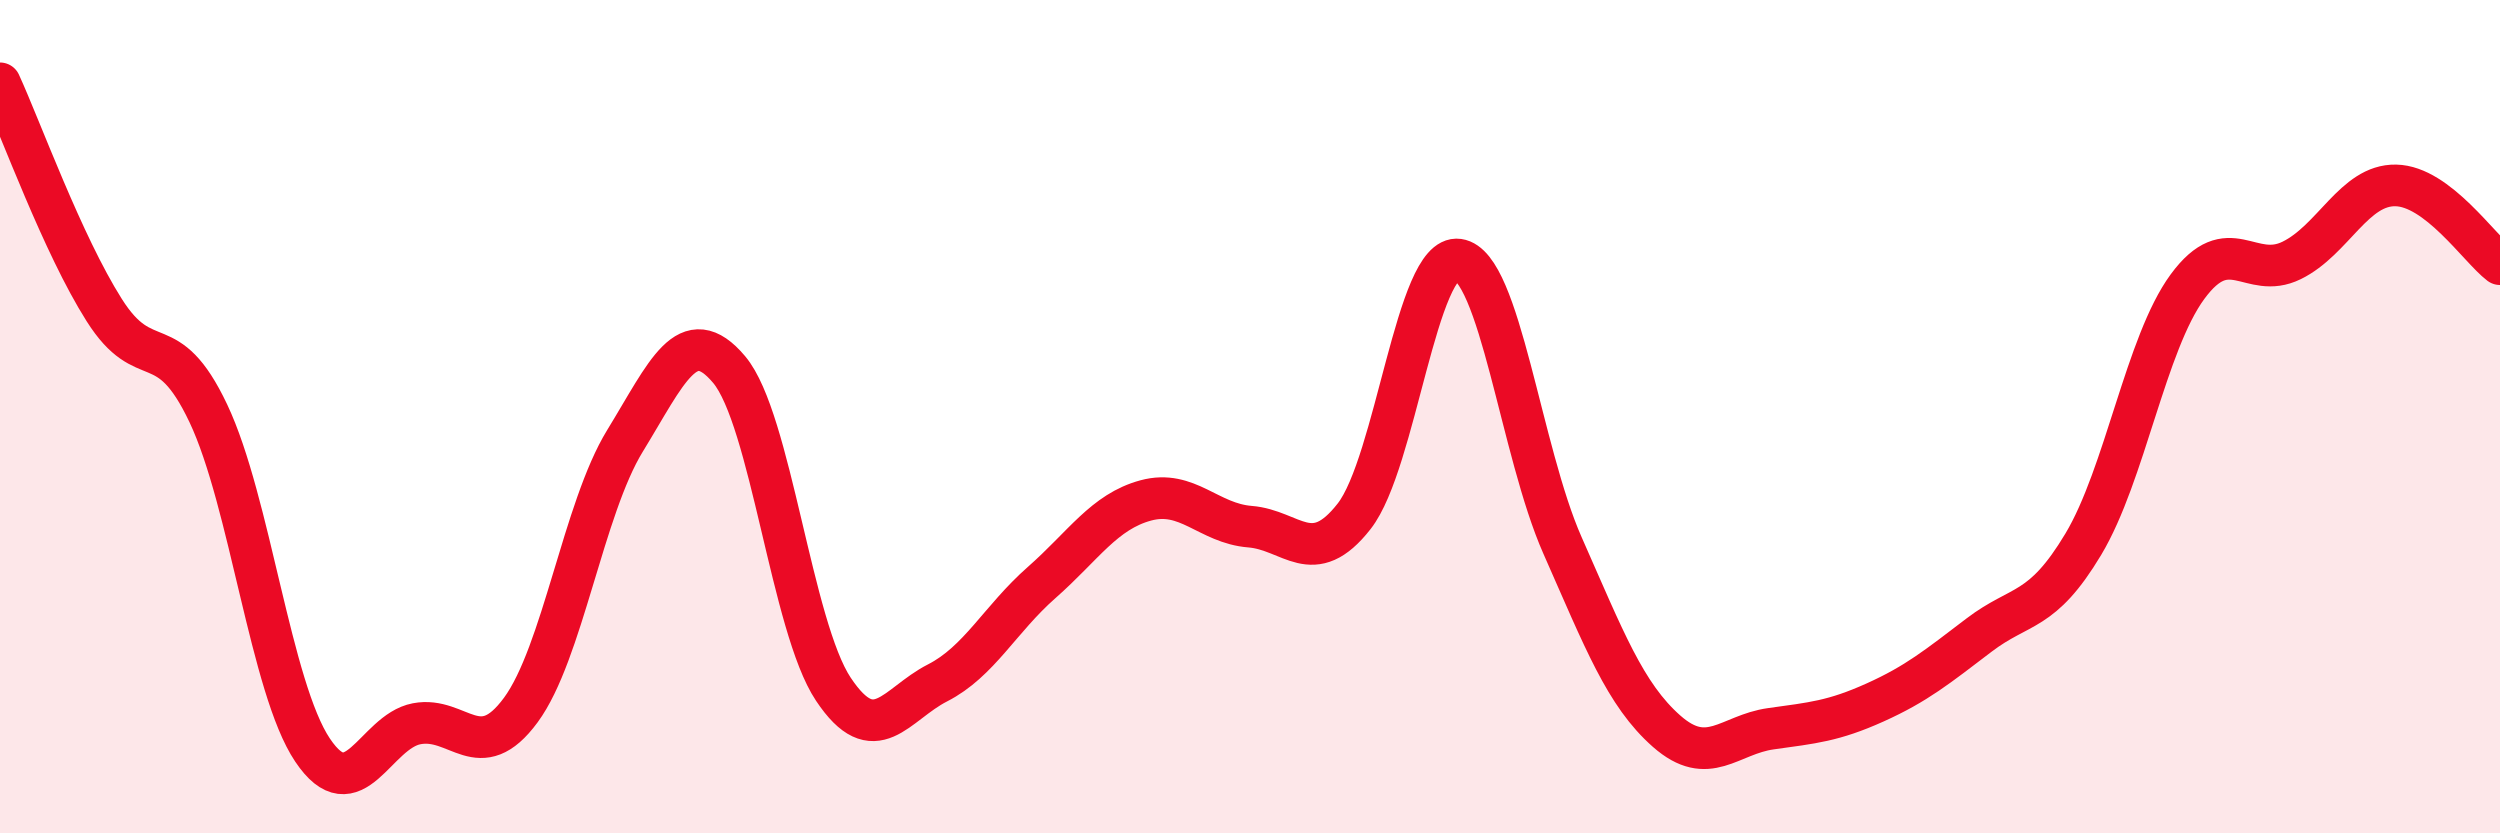
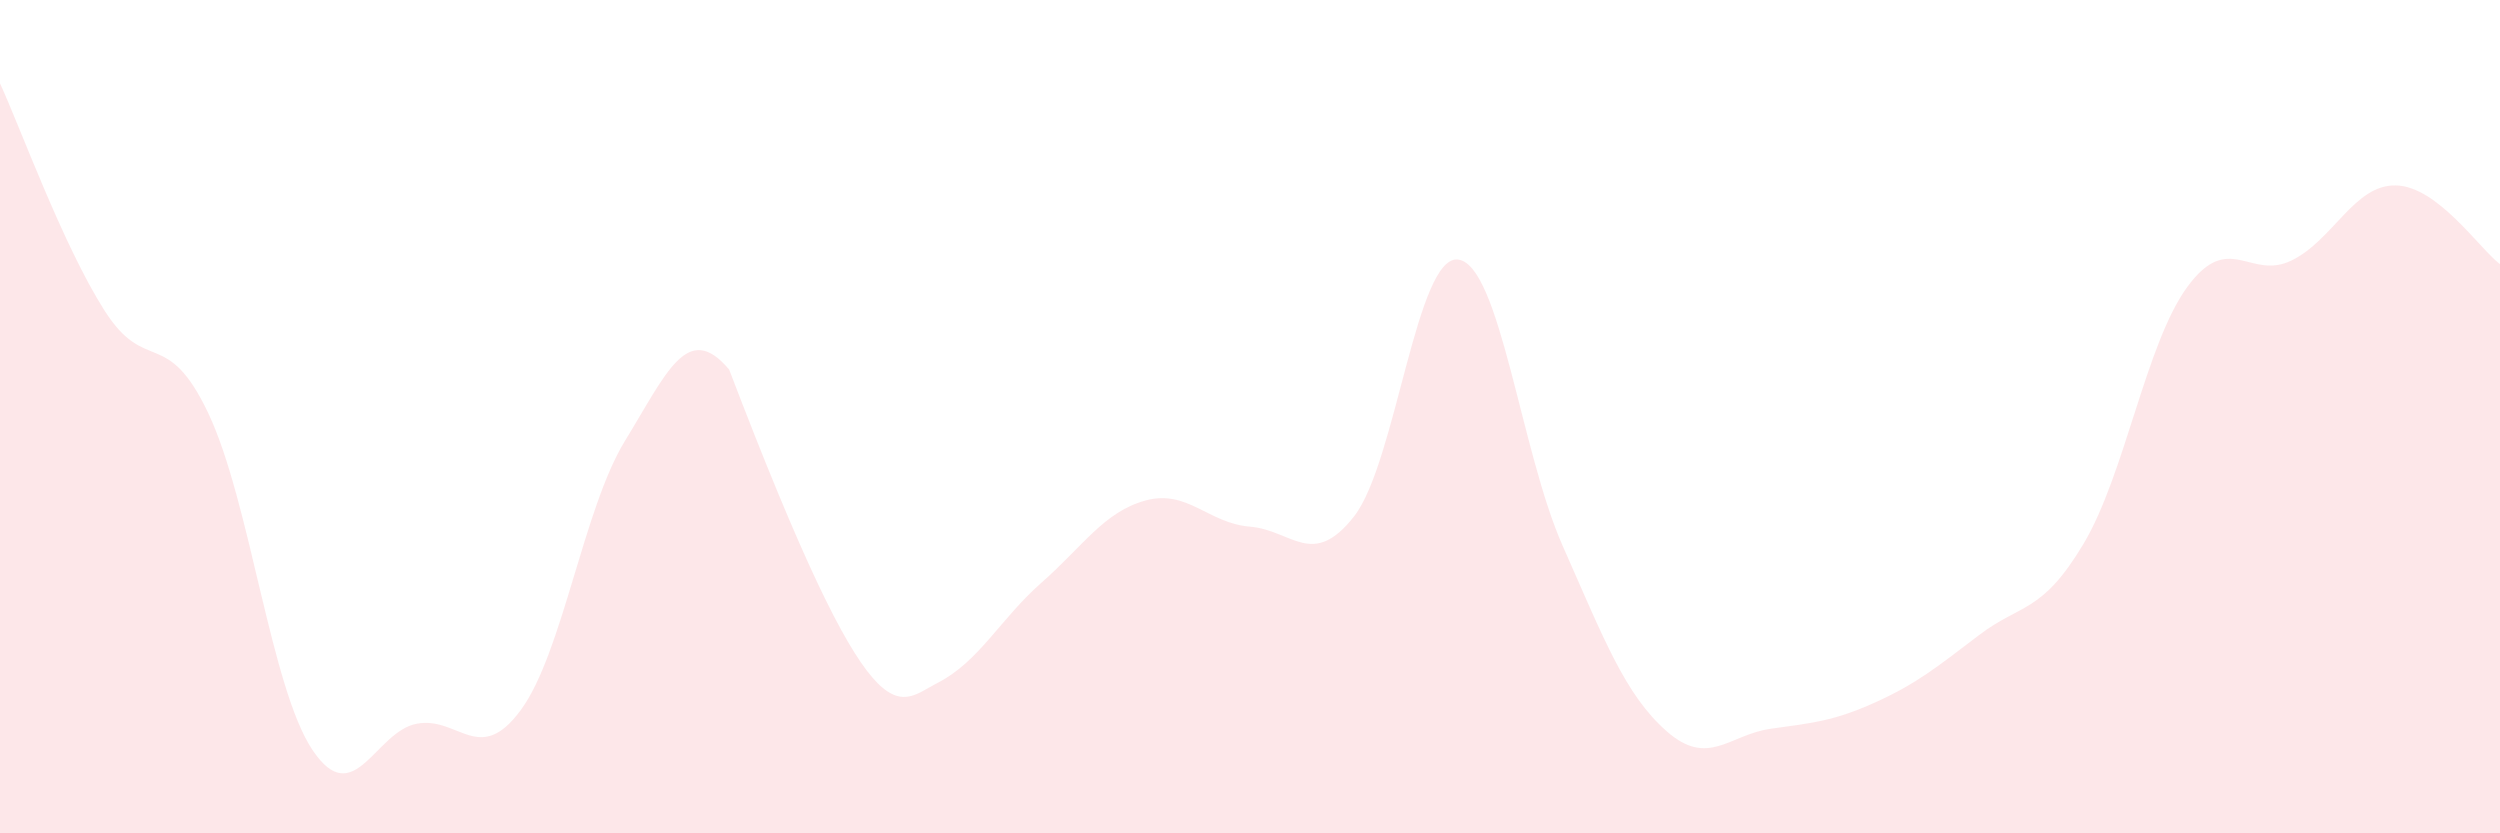
<svg xmlns="http://www.w3.org/2000/svg" width="60" height="20" viewBox="0 0 60 20">
-   <path d="M 0,2 C 0.5,3.09 1.5,5.86 2.5,7.44 C 3.5,9.02 4,7.81 5,9.92 C 6,12.03 6.5,16.51 7.5,18 C 8.5,19.49 9,17.56 10,17.37 C 11,17.18 11.5,18.4 12.5,17.04 C 13.5,15.68 14,12.21 15,10.58 C 16,8.95 16.5,7.68 17.5,8.87 C 18.5,10.06 19,15.04 20,16.54 C 21,18.04 21.5,16.9 22.5,16.39 C 23.5,15.88 24,14.86 25,13.98 C 26,13.1 26.5,12.28 27.5,12.01 C 28.5,11.74 29,12.56 30,12.64 C 31,12.72 31.5,13.67 32.5,12.39 C 33.5,11.11 34,6.09 35,6.23 C 36,6.37 36.5,10.83 37.5,13.09 C 38.5,15.35 39,16.67 40,17.55 C 41,18.43 41.5,17.63 42.5,17.49 C 43.5,17.35 44,17.31 45,16.86 C 46,16.41 46.5,16 47.5,15.24 C 48.5,14.48 49,14.73 50,13.06 C 51,11.39 51.5,8.24 52.5,6.88 C 53.5,5.52 54,6.74 55,6.25 C 56,5.76 56.5,4.43 57.5,4.45 C 58.5,4.47 59.5,5.96 60,6.34L60 20L0 20Z" fill="#EB0A25" opacity="0.1" stroke-linecap="round" stroke-linejoin="round" />
-   <path d="M 0,2 C 0.5,3.09 1.5,5.86 2.5,7.44 C 3.5,9.02 4,7.81 5,9.92 C 6,12.03 6.5,16.51 7.5,18 C 8.5,19.49 9,17.56 10,17.37 C 11,17.18 11.5,18.4 12.5,17.04 C 13.5,15.68 14,12.21 15,10.58 C 16,8.95 16.5,7.68 17.5,8.87 C 18.5,10.06 19,15.04 20,16.54 C 21,18.04 21.5,16.9 22.5,16.39 C 23.5,15.88 24,14.86 25,13.98 C 26,13.1 26.5,12.28 27.5,12.01 C 28.5,11.74 29,12.56 30,12.64 C 31,12.72 31.5,13.67 32.5,12.39 C 33.5,11.11 34,6.09 35,6.23 C 36,6.37 36.5,10.83 37.5,13.09 C 38.5,15.35 39,16.67 40,17.55 C 41,18.43 41.5,17.63 42.5,17.49 C 43.5,17.35 44,17.31 45,16.86 C 46,16.41 46.5,16 47.5,15.24 C 48.5,14.48 49,14.73 50,13.06 C 51,11.39 51.5,8.24 52.5,6.88 C 53.5,5.52 54,6.74 55,6.25 C 56,5.76 56.5,4.43 57.5,4.45 C 58.5,4.47 59.5,5.96 60,6.34" stroke="#EB0A25" stroke-width="1" fill="none" stroke-linecap="round" stroke-linejoin="round" />
+   <path d="M 0,2 C 0.5,3.09 1.5,5.86 2.5,7.44 C 3.5,9.02 4,7.81 5,9.92 C 6,12.03 6.5,16.51 7.5,18 C 8.5,19.49 9,17.56 10,17.37 C 11,17.18 11.5,18.4 12.5,17.04 C 13.5,15.68 14,12.21 15,10.58 C 16,8.95 16.5,7.68 17.5,8.87 C 21,18.04 21.5,16.9 22.5,16.39 C 23.5,15.88 24,14.86 25,13.98 C 26,13.1 26.5,12.28 27.5,12.01 C 28.5,11.74 29,12.56 30,12.64 C 31,12.72 31.5,13.67 32.5,12.39 C 33.5,11.11 34,6.09 35,6.23 C 36,6.37 36.5,10.83 37.5,13.09 C 38.5,15.35 39,16.67 40,17.55 C 41,18.43 41.5,17.63 42.5,17.49 C 43.5,17.35 44,17.31 45,16.86 C 46,16.41 46.5,16 47.5,15.24 C 48.5,14.48 49,14.73 50,13.06 C 51,11.39 51.5,8.24 52.5,6.88 C 53.5,5.52 54,6.74 55,6.25 C 56,5.76 56.5,4.43 57.5,4.45 C 58.5,4.47 59.5,5.96 60,6.34L60 20L0 20Z" fill="#EB0A25" opacity="0.1" stroke-linecap="round" stroke-linejoin="round" />
</svg>